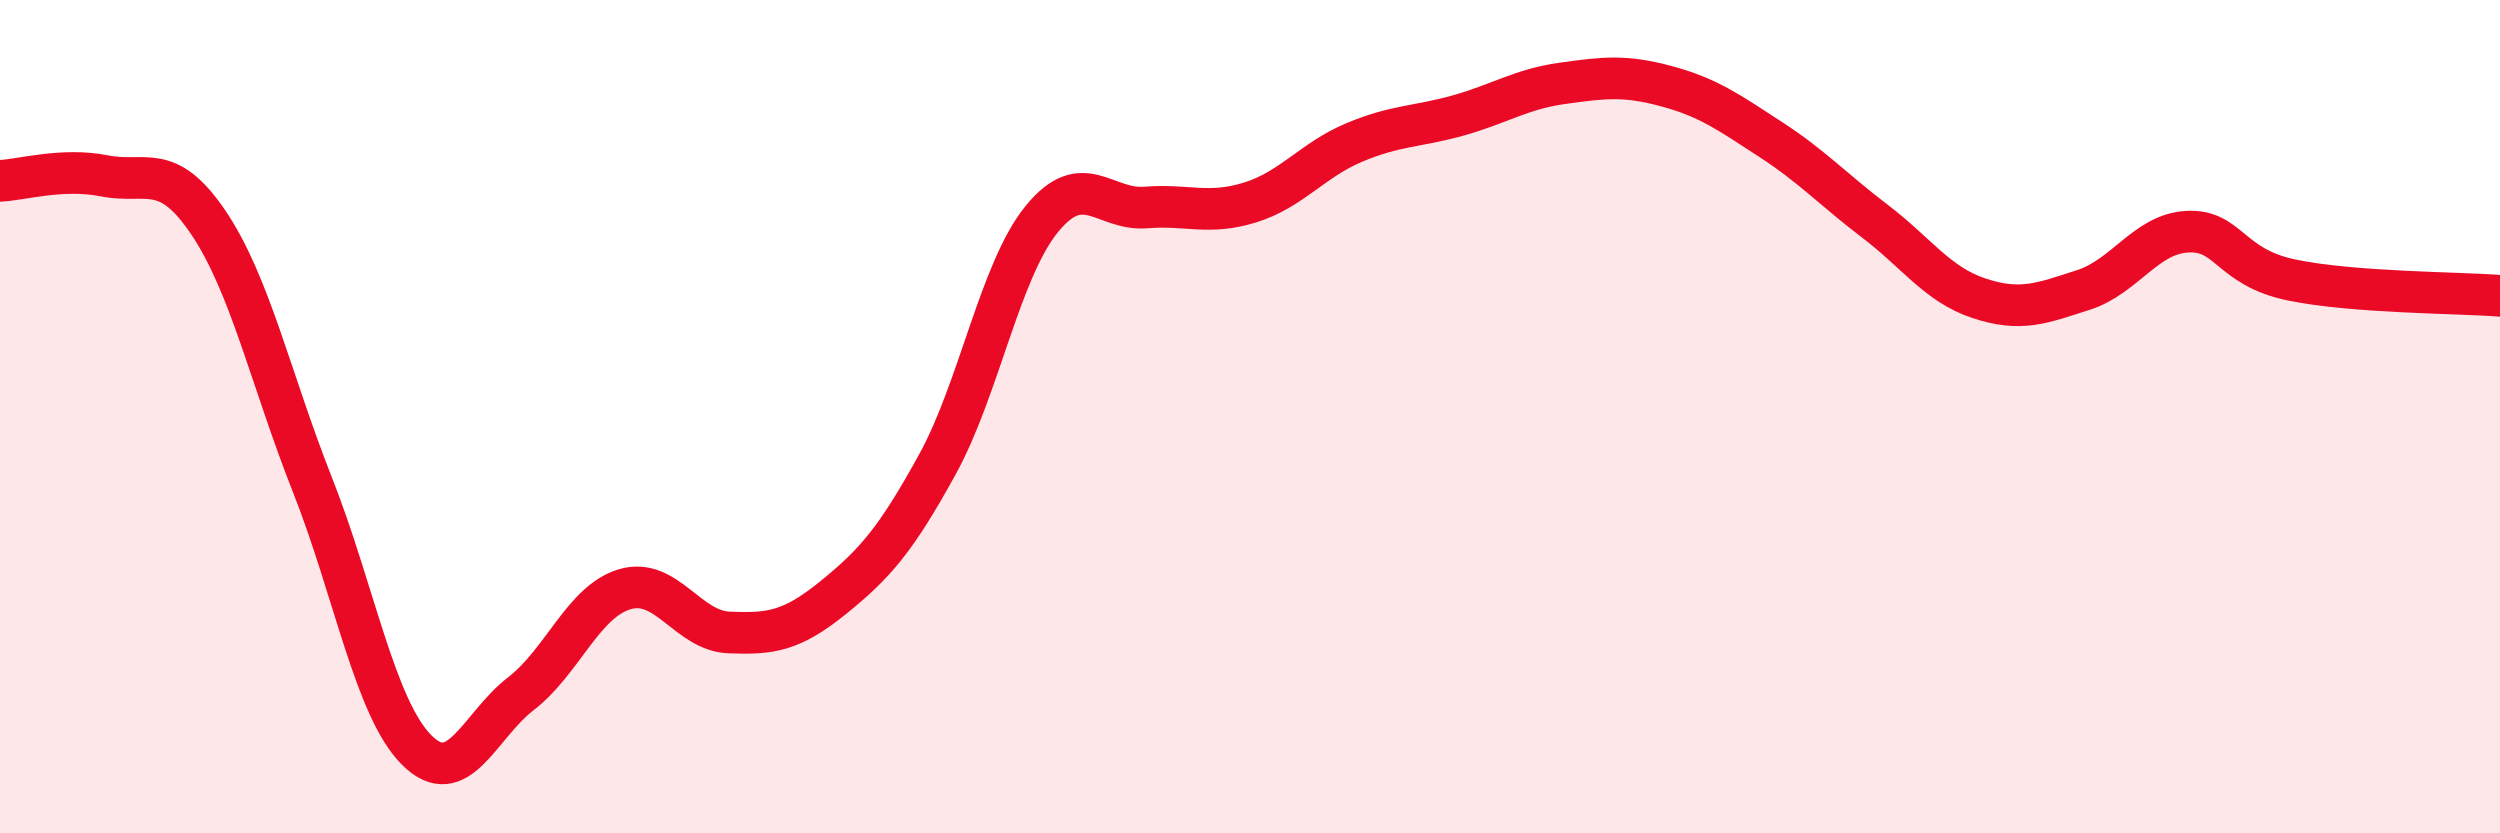
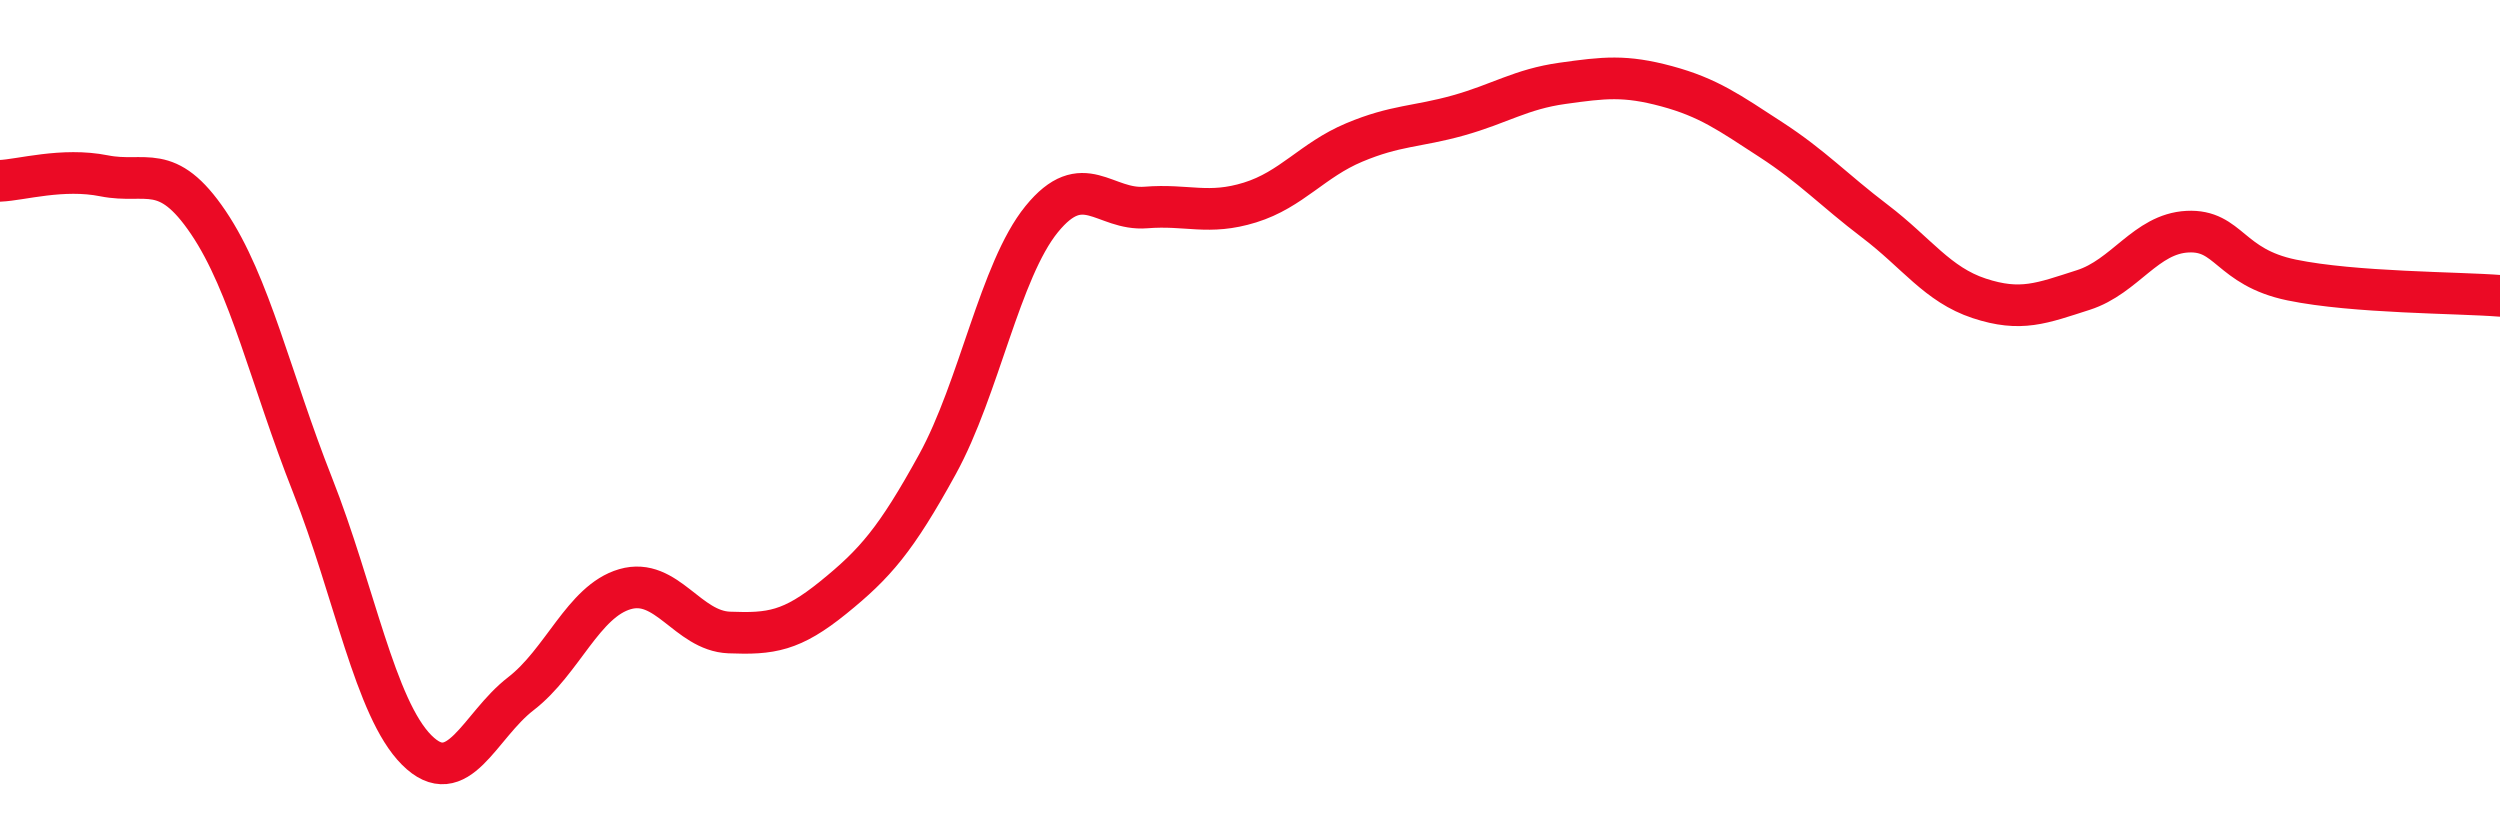
<svg xmlns="http://www.w3.org/2000/svg" width="60" height="20" viewBox="0 0 60 20">
-   <path d="M 0,4.34 C 0.5,4.32 1.5,4.02 2.5,4.22 C 3.5,4.42 4,3.86 5,5.34 C 6,6.82 6.5,9.11 7.5,11.64 C 8.5,14.17 9,17 10,18 C 11,19 11.5,17.42 12.5,16.65 C 13.5,15.88 14,14.43 15,14.14 C 16,13.85 16.5,15.14 17.5,15.18 C 18.5,15.22 19,15.15 20,14.34 C 21,13.53 21.5,12.96 22.5,11.14 C 23.5,9.32 24,6.49 25,5.26 C 26,4.03 26.5,5.06 27.5,4.98 C 28.5,4.9 29,5.17 30,4.86 C 31,4.55 31.5,3.84 32.5,3.42 C 33.5,3 34,3.05 35,2.77 C 36,2.49 36.5,2.14 37.5,2 C 38.5,1.86 39,1.8 40,2.07 C 41,2.34 41.5,2.7 42.5,3.35 C 43.5,4 44,4.55 45,5.31 C 46,6.07 46.5,6.83 47.5,7.16 C 48.5,7.49 49,7.28 50,6.96 C 51,6.64 51.5,5.61 52.5,5.56 C 53.5,5.51 53.5,6.41 55,6.72 C 56.5,7.03 59,7.02 60,7.1L60 20L0 20Z" fill="#EB0A25" opacity="0.1" stroke-linecap="round" stroke-linejoin="round" />
  <path d="M 0,4.34 C 0.5,4.32 1.5,4.02 2.5,4.22 C 3.5,4.42 4,3.86 5,5.34 C 6,6.82 6.5,9.11 7.5,11.64 C 8.5,14.17 9,17 10,18 C 11,19 11.5,17.42 12.5,16.65 C 13.5,15.88 14,14.43 15,14.14 C 16,13.85 16.5,15.14 17.5,15.18 C 18.5,15.22 19,15.15 20,14.34 C 21,13.53 21.5,12.96 22.5,11.14 C 23.5,9.32 24,6.49 25,5.26 C 26,4.03 26.5,5.06 27.5,4.98 C 28.5,4.9 29,5.17 30,4.86 C 31,4.55 31.5,3.84 32.5,3.42 C 33.5,3 34,3.05 35,2.77 C 36,2.49 36.5,2.14 37.5,2 C 38.5,1.86 39,1.8 40,2.07 C 41,2.34 41.5,2.7 42.5,3.35 C 43.5,4 44,4.55 45,5.31 C 46,6.07 46.5,6.83 47.5,7.16 C 48.5,7.49 49,7.28 50,6.96 C 51,6.64 51.5,5.61 52.5,5.56 C 53.5,5.51 53.5,6.41 55,6.72 C 56.5,7.03 59,7.02 60,7.1" stroke="#EB0A25" stroke-width="1" fill="none" stroke-linecap="round" stroke-linejoin="round" />
</svg>